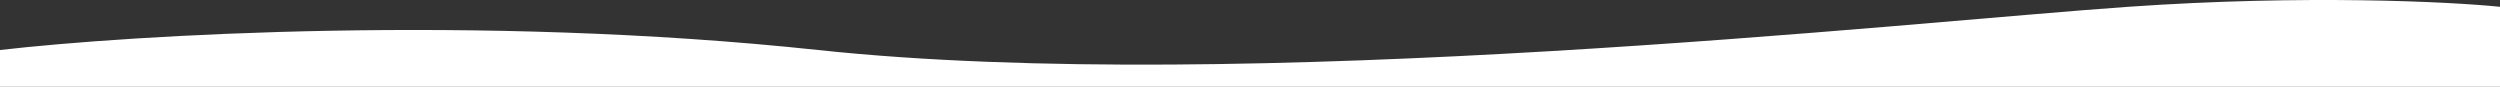
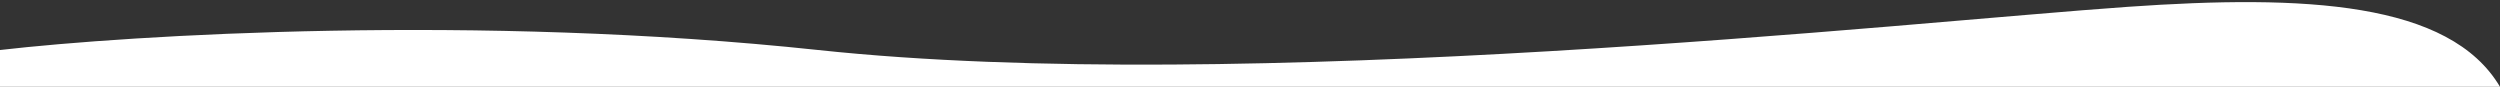
<svg xmlns="http://www.w3.org/2000/svg" width="1440" height="50" viewBox="0 0 1440 50" fill="none">
  <rect x="0" y="0" width="1440" height="50" fill="#333333" stroke="none" />
-   <path d="M471.273 28.808C275.528 7.911 75.531 20.101 0 28.808V50H1440V3.919C1410.96 0.962 1327.47 -3.178 1225.79 3.919C1098.68 12.79 715.954 54.929 471.273 28.808Z" fill="white" />
+   <path d="M471.273 28.808C275.528 7.911 75.531 20.101 0 28.808V50H1440C1410.96 0.962 1327.47 -3.178 1225.79 3.919C1098.68 12.79 715.954 54.929 471.273 28.808Z" fill="white" />
</svg>